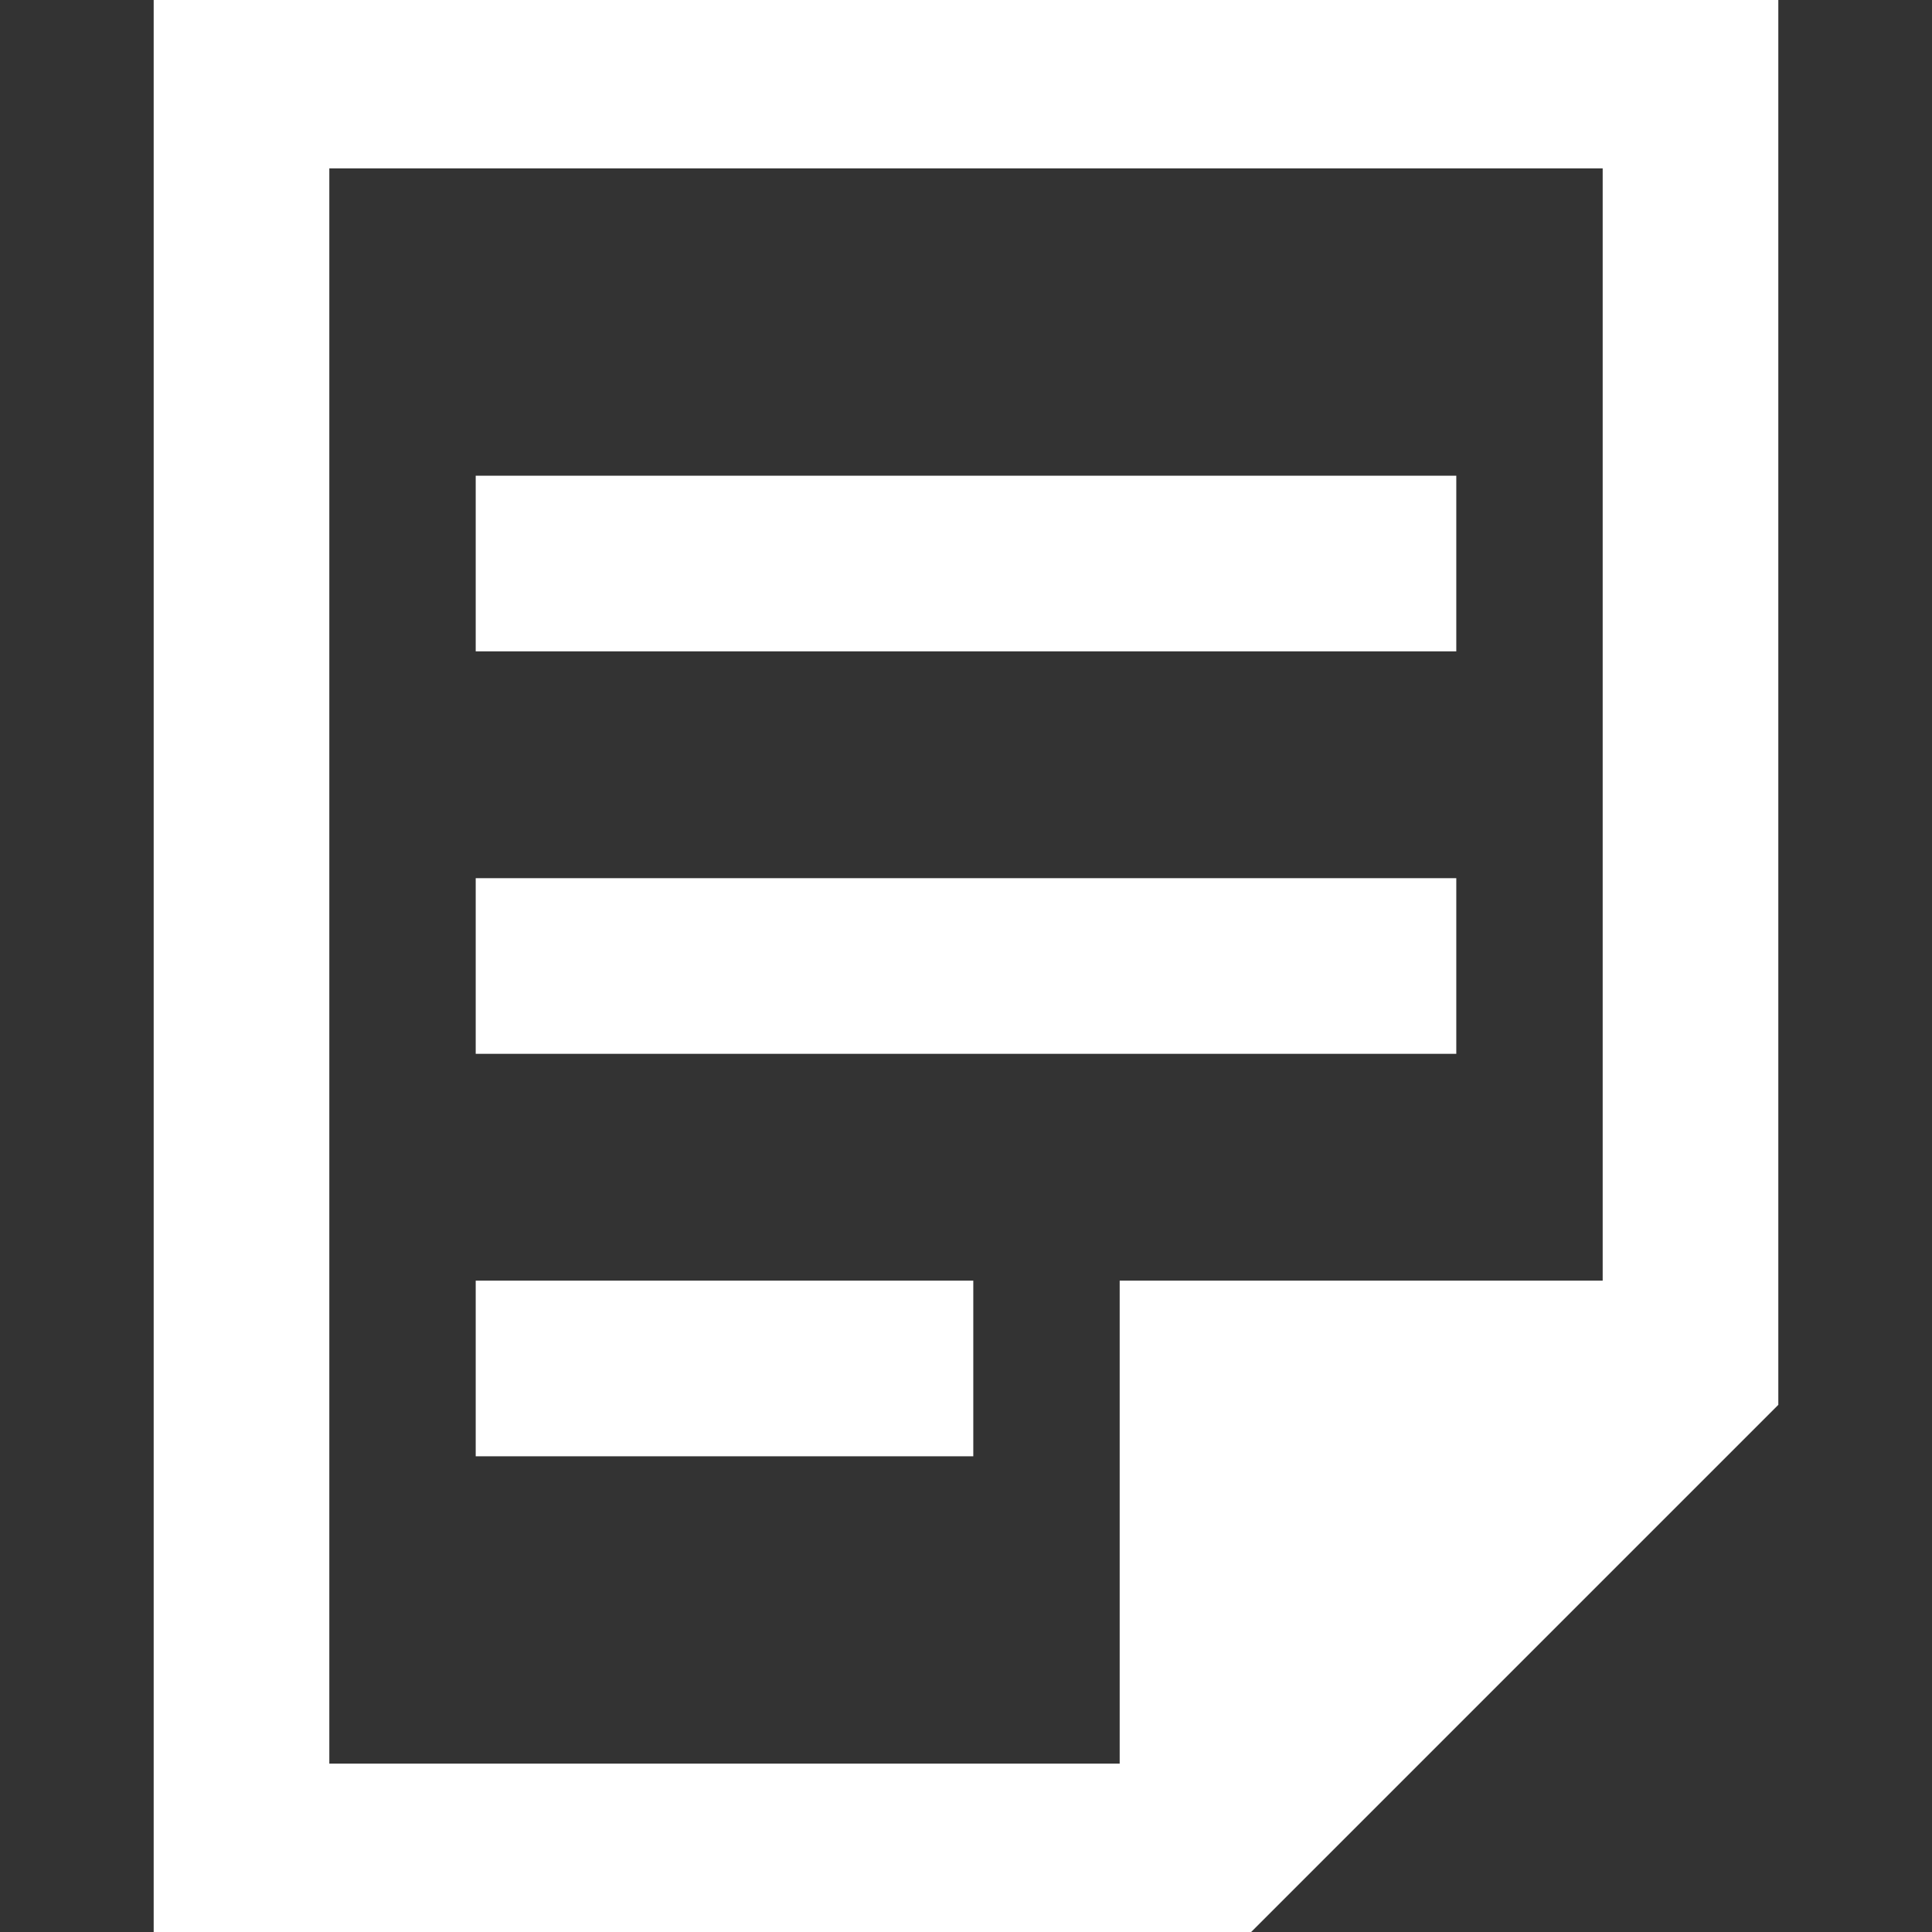
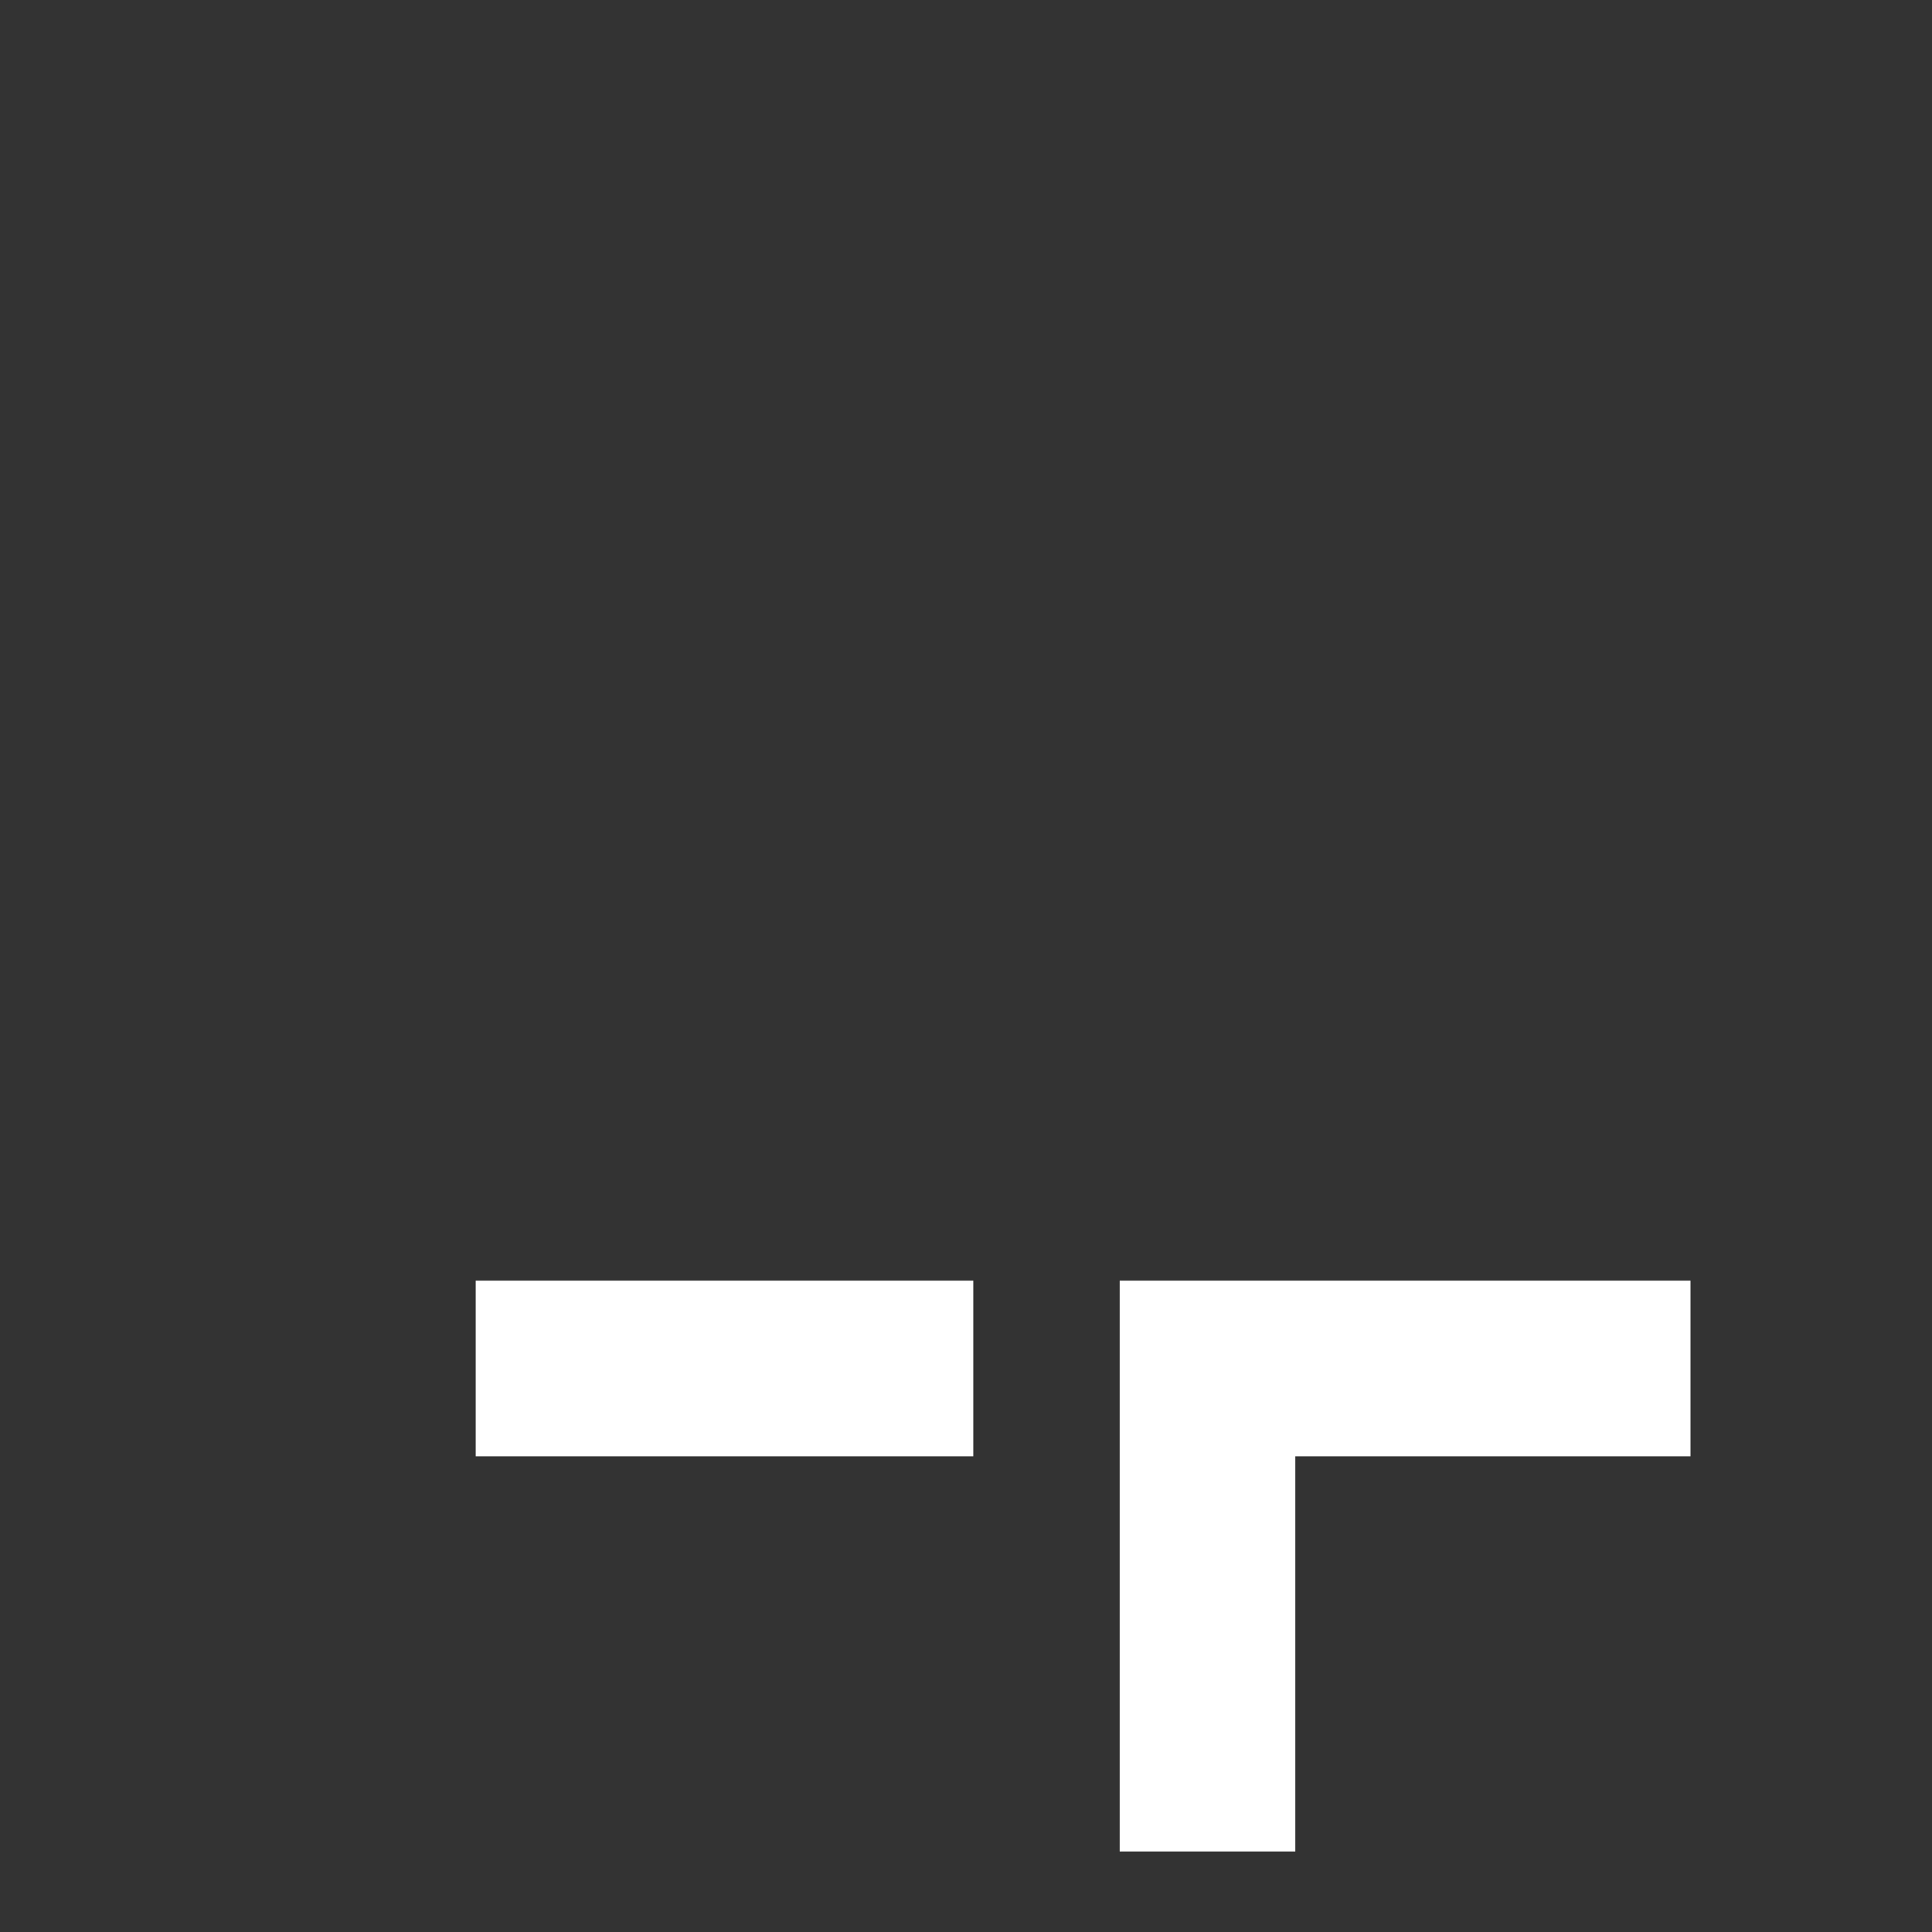
<svg xmlns="http://www.w3.org/2000/svg" width="22" height="22" viewBox="0 0 22 22" fill="none">
  <rect x="0" y="0" width="22" height="22" fill="#333333" stroke="none" />
  <g id="gfx_icon_contract" clip-path="url(#clip0_116_37)">
    <g id="Group">
-       <path id="Vector" d="M19.25 15.583H13.75V21.083L19.25 15.583Z" fill="white" />
      <path id="Vector_2" d="M19.25 15.583H13.75V21.083" stroke="white" stroke-width="2" stroke-miterlimit="10" />
-       <path id="Vector_3" d="M19.25 15.583V0.917H2.75V21.083H13.75L19.25 15.583Z" stroke="white" stroke-width="2" stroke-miterlimit="10" stroke-linecap="square" />
      <path id="Vector_4" d="M10.083 15.583H6.417" stroke="white" stroke-width="2" stroke-miterlimit="10" stroke-linecap="square" />
-       <path id="Vector_5" d="M15.583 11H6.417" stroke="white" stroke-width="2" stroke-miterlimit="10" stroke-linecap="square" />
-       <path id="Vector_6" d="M15.583 6.417H6.417" stroke="white" stroke-width="2" stroke-miterlimit="10" stroke-linecap="square" />
    </g>
  </g>
  <defs>
    <clipPath id="clip0_116_37">
      <rect width="22" height="22" fill="white" />
    </clipPath>
  </defs>
</svg>